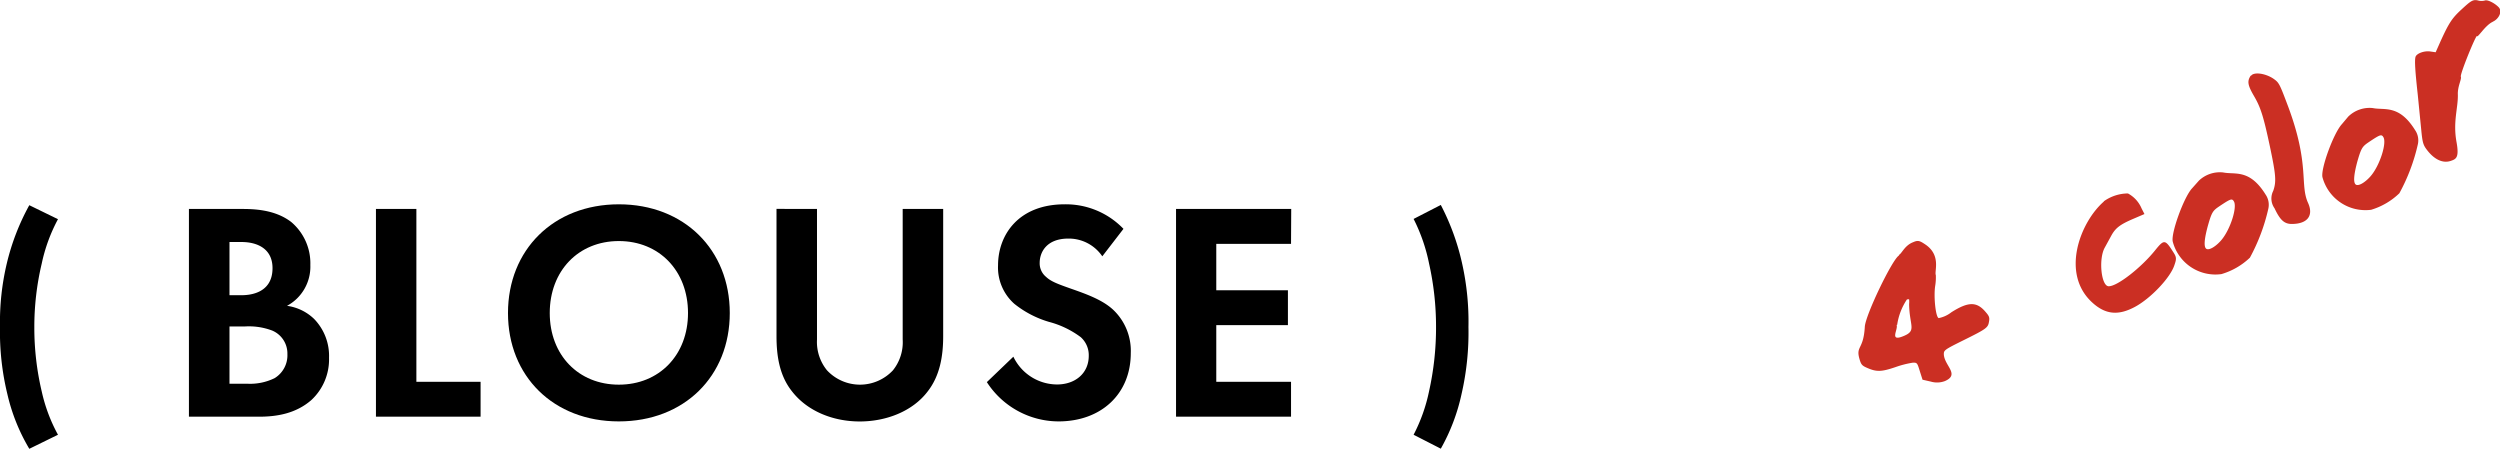
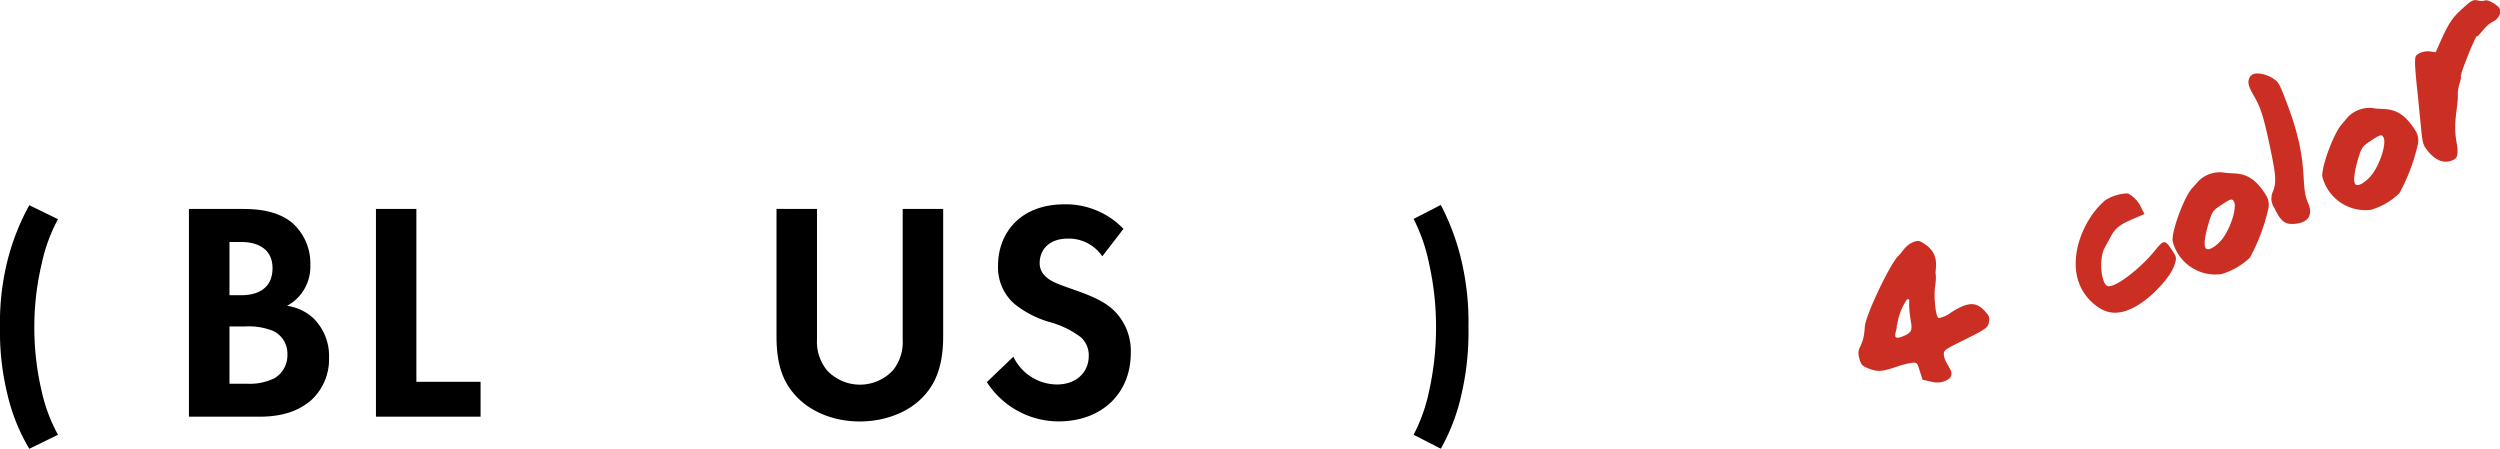
<svg xmlns="http://www.w3.org/2000/svg" viewBox="0 0 393.27 70.6">
  <defs>
    <style>.cls-1{fill:#cb2f23;}</style>
  </defs>
  <g id="レイヤー_2" data-name="レイヤー 2">
    <g id="レイヤー_1-2" data-name="レイヤー 1">
      <path d="M4.61,70.6A29.81,29.81,0,0,1,1.16,62,41.42,41.42,0,0,1,0,51.44a40.07,40.07,0,0,1,1.07-10,36.33,36.33,0,0,1,3.54-9.16l4.51,2.2a26.25,26.25,0,0,0-2.56,7,43.11,43.11,0,0,0-1.16,10A43.66,43.66,0,0,0,6.56,61.56a25.71,25.71,0,0,0,2.56,6.83Z" />
      <path d="M37.82,32.87c1.81,0,5.34,0,8,2.06a8.5,8.5,0,0,1,3,6.76,7,7,0,0,1-3.67,6.42,7.59,7.59,0,0,1,4.26,2.06,8.33,8.33,0,0,1,2.35,6.12A8.72,8.72,0,0,1,49,62.91c-2.45,2.15-5.44,2.64-8.28,2.64h-11V32.87ZM36.1,46.44h1.82c1,0,4.95-.09,4.95-4.26,0-3-2.31-4.11-4.9-4.11H36.1Zm0,13.92h2.75a8.73,8.73,0,0,0,4.36-.88,4.21,4.21,0,0,0,2-3.78A3.91,3.91,0,0,0,42.82,52a10.34,10.34,0,0,0-4.36-.64H36.1Z" />
      <path d="M65.5,32.87V60.06H75.6v5.49H59.14V32.87Z" />
-       <path d="M114.8,49.24c0,9.94-7.16,17.05-17.45,17.05S79.91,59.18,79.91,49.24s7.16-17.1,17.44-17.1S114.8,39.29,114.8,49.24Zm-6.57,0c0-6.62-4.51-11.32-10.88-11.32s-10.87,4.7-10.87,11.32S91,60.51,97.35,60.51,108.23,55.85,108.23,49.24Z" />
      <path d="M128.52,32.87V53.4a7.07,7.07,0,0,0,1.57,4.85,7.09,7.09,0,0,0,10.38,0A7.07,7.07,0,0,0,142,53.4V32.87h6.37v20c0,3.09-.49,6.22-2.45,8.72-2.35,3.09-6.47,4.71-10.68,4.71S127,64.67,124.6,61.58c-2-2.5-2.45-5.63-2.45-8.72v-20Z" />
      <path d="M173.4,40.32a6.37,6.37,0,0,0-5.34-2.79c-3.43,0-4.51,2.15-4.51,3.82a2.75,2.75,0,0,0,1,2.2c.78.74,1.86,1.13,3.92,1.86,2.55.89,4.95,1.77,6.61,3.29a8.89,8.89,0,0,1,2.8,6.86c0,6.37-4.61,10.73-11.37,10.73a13.46,13.46,0,0,1-11.27-6.18l4.17-4a7.65,7.65,0,0,0,6.86,4.37c2.89,0,5-1.77,5-4.51a3.79,3.79,0,0,0-1.27-2.94,14.54,14.54,0,0,0-5-2.4,15.84,15.84,0,0,1-5.44-2.84A7.63,7.63,0,0,1,157,41.74c0-4.8,3.23-9.6,10.48-9.6A12.56,12.56,0,0,1,176.73,36Z" />
-       <path d="M203.09,38.36H191.33v7.3H202.6v5.49H191.33v8.91h11.76v5.49H185V32.87h18.12Z" />
      <path d="M222.37,68.39a26.3,26.3,0,0,0,2.43-6.83,45.93,45.93,0,0,0,1.1-10.12,45.3,45.3,0,0,0-1.1-10,27.25,27.25,0,0,0-2.43-7l4.28-2.2A37.2,37.2,0,0,1,230,41.44a41.87,41.87,0,0,1,1,10A43.31,43.31,0,0,1,229.91,62a30.65,30.65,0,0,1-3.26,8.58Z" />
      <path class="cls-1" d="M298.7,40.11c.46-.19.89-1.48,2.23-2,.76-.33,1-.28,1.9.32,2.58,1.71,1.43,4.24,1.69,4.84a8.25,8.25,0,0,1-.11,1.77c-.24,1.71.09,4.85.56,5a4.65,4.65,0,0,0,2-.92c2.68-1.69,4-1.71,5.42,0,.55.63.61.87.49,1.51-.15.93-.42,1.12-4.1,2.94-2.94,1.46-3,1.53-3,2.18.1,1.8,2.57,3.16.16,4.2a3.49,3.49,0,0,1-2.2.08l-1.31-.3L302,58.38c-.39-1.28-.42-1.34-1.08-1.33a15,15,0,0,0-2.72.69c-2.22.76-3,.78-4.44.15-.87-.37-1-.54-1.27-1.49-.55-2,.66-1.38.86-5,.1-1.85,4.41-10.79,5.4-11.22Zm-.35,11c.3.69-1.27,2.78,1.18,1.72,2-.85.83-1.61.79-5a3.63,3.63,0,0,0,0-.73c0-.06-.18,0-.34,0a9.72,9.72,0,0,0-1.54,4Z" />
      <path class="cls-1" d="M330.93,31.68a6.59,6.59,0,0,1,3.81-1.25,4.76,4.76,0,0,1,2.14,2.34l.46.9-1.75.75c-2.12.91-2.82,1.45-3.5,2.71l-1,1.83c-1,1.8-.55,6.11.64,6.07,1.36,0,5.09-2.93,7.26-5.62,1.46-1.81,1.59-1.78,2.92.31.46.71.49,1,.16,1.93-.61,2-3.75,5.3-6.24,6.63s-4.5,1.27-6.6-.6c-5.17-4.56-2-12.76,1.75-16Z" />
      <path class="cls-1" d="M345.9,28.42a4.79,4.79,0,0,1,3.84-1.29c1.85.38,4.13-.6,6.66,3.48a2.84,2.84,0,0,1,.42,2.25,29.85,29.85,0,0,1-2.89,7.67,10.93,10.93,0,0,1-4.49,2.59A6.94,6.94,0,0,1,341.79,38c-.3-1.33,1.73-6.9,3-8.33l1.06-1.19Zm5.42,3.12c-.29-.31-.55-.19-2.2.91-1,.68-1.18.89-1.76,2.91-.62,2.22-.71,3.47-.3,3.77s1.43-.3,2.28-1.25c1.51-1.67,2.72-5.52,2-6.29Z" />
      <path class="cls-1" d="M354.1,11.93c.43-.65,2.25-.41,3.53.45.89.63.95.76,2.31,4.37,3.44,9.22,1.8,12.24,3.14,15.18.9,2-.11,3.3-2.57,3.3-1.18,0-1.84-.62-2.71-2.47a2.64,2.64,0,0,1-.2-2.74c.51-1.47.42-2.49-.53-7-1-4.7-1.45-6.12-2.49-7.9s-1.09-2.36-.52-3.23Z" />
      <path class="cls-1" d="M369.42,18.32A4.79,4.79,0,0,1,373.26,17c1.84.38,4.13-.6,6.66,3.48a2.84,2.84,0,0,1,.42,2.25,29.5,29.5,0,0,1-2.9,7.67A10.89,10.89,0,0,1,373,33a7,7,0,0,1-7.66-5.13c-.29-1.33,1.74-6.9,3.05-8.33l1-1.19Zm5.42,3.12c-.29-.31-.56-.19-2.2.91-1,.68-1.18.89-1.77,2.91-.61,2.22-.7,3.47-.29,3.77s1.43-.3,2.28-1.25c1.51-1.67,2.72-5.52,2-6.29Z" />
      <path class="cls-1" d="M392.14,3.43c-1.16.5-2.36,2.54-2.49,2.25s-2.7,6-2.54,6.38-.53,1.52-.47,2.83c.05,2.05-.79,4.29-.21,7.45.46,2.54-.09,2.7-1,3-1.18.35-2.45-.24-3.56-1.64-.69-.88-.79-1.19-1-3.38l-.54-5.45c-.41-3.7-.51-5.38-.35-5.92s1.38-1,2.34-.85l.83.12.8-1.8c1.29-2.82,1.79-3.58,3.25-4.92S389-.13,389.83.08a2,2,0,0,0,1.05,0c.4-.17,1.54.39,2.18,1.06s0,1.88-.94,2.28Z" />
    </g>
  </g>
</svg>